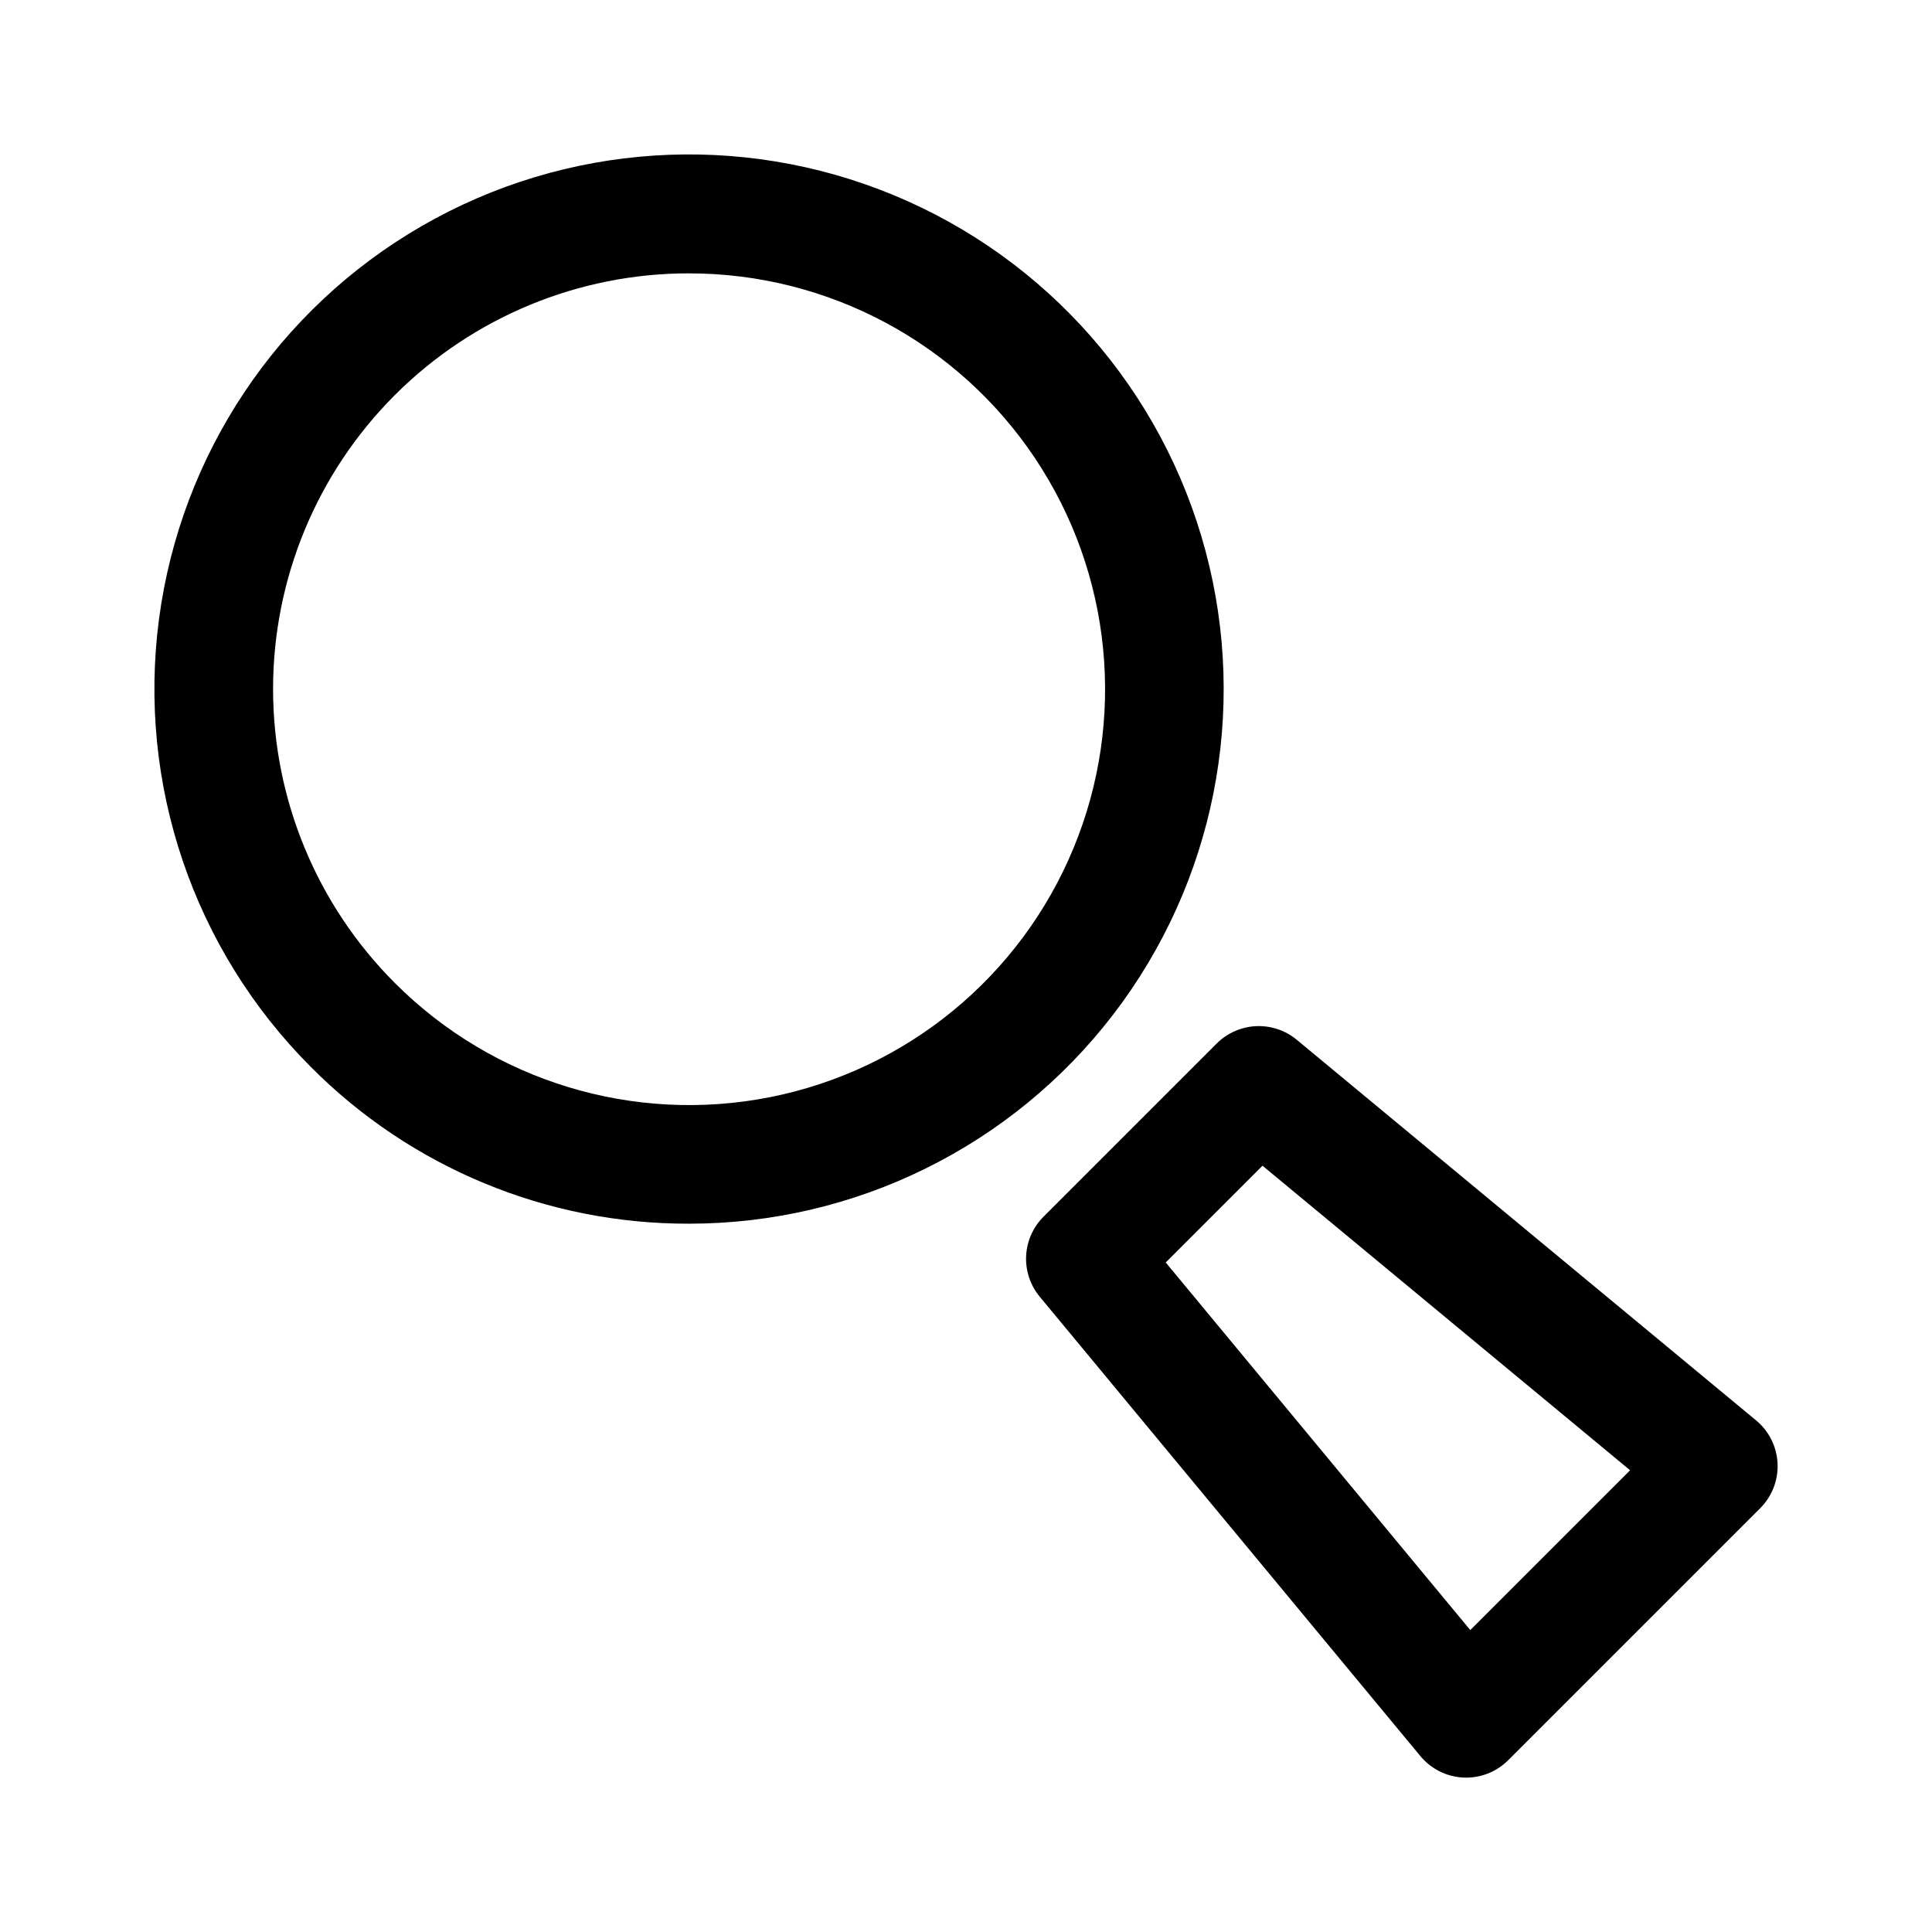
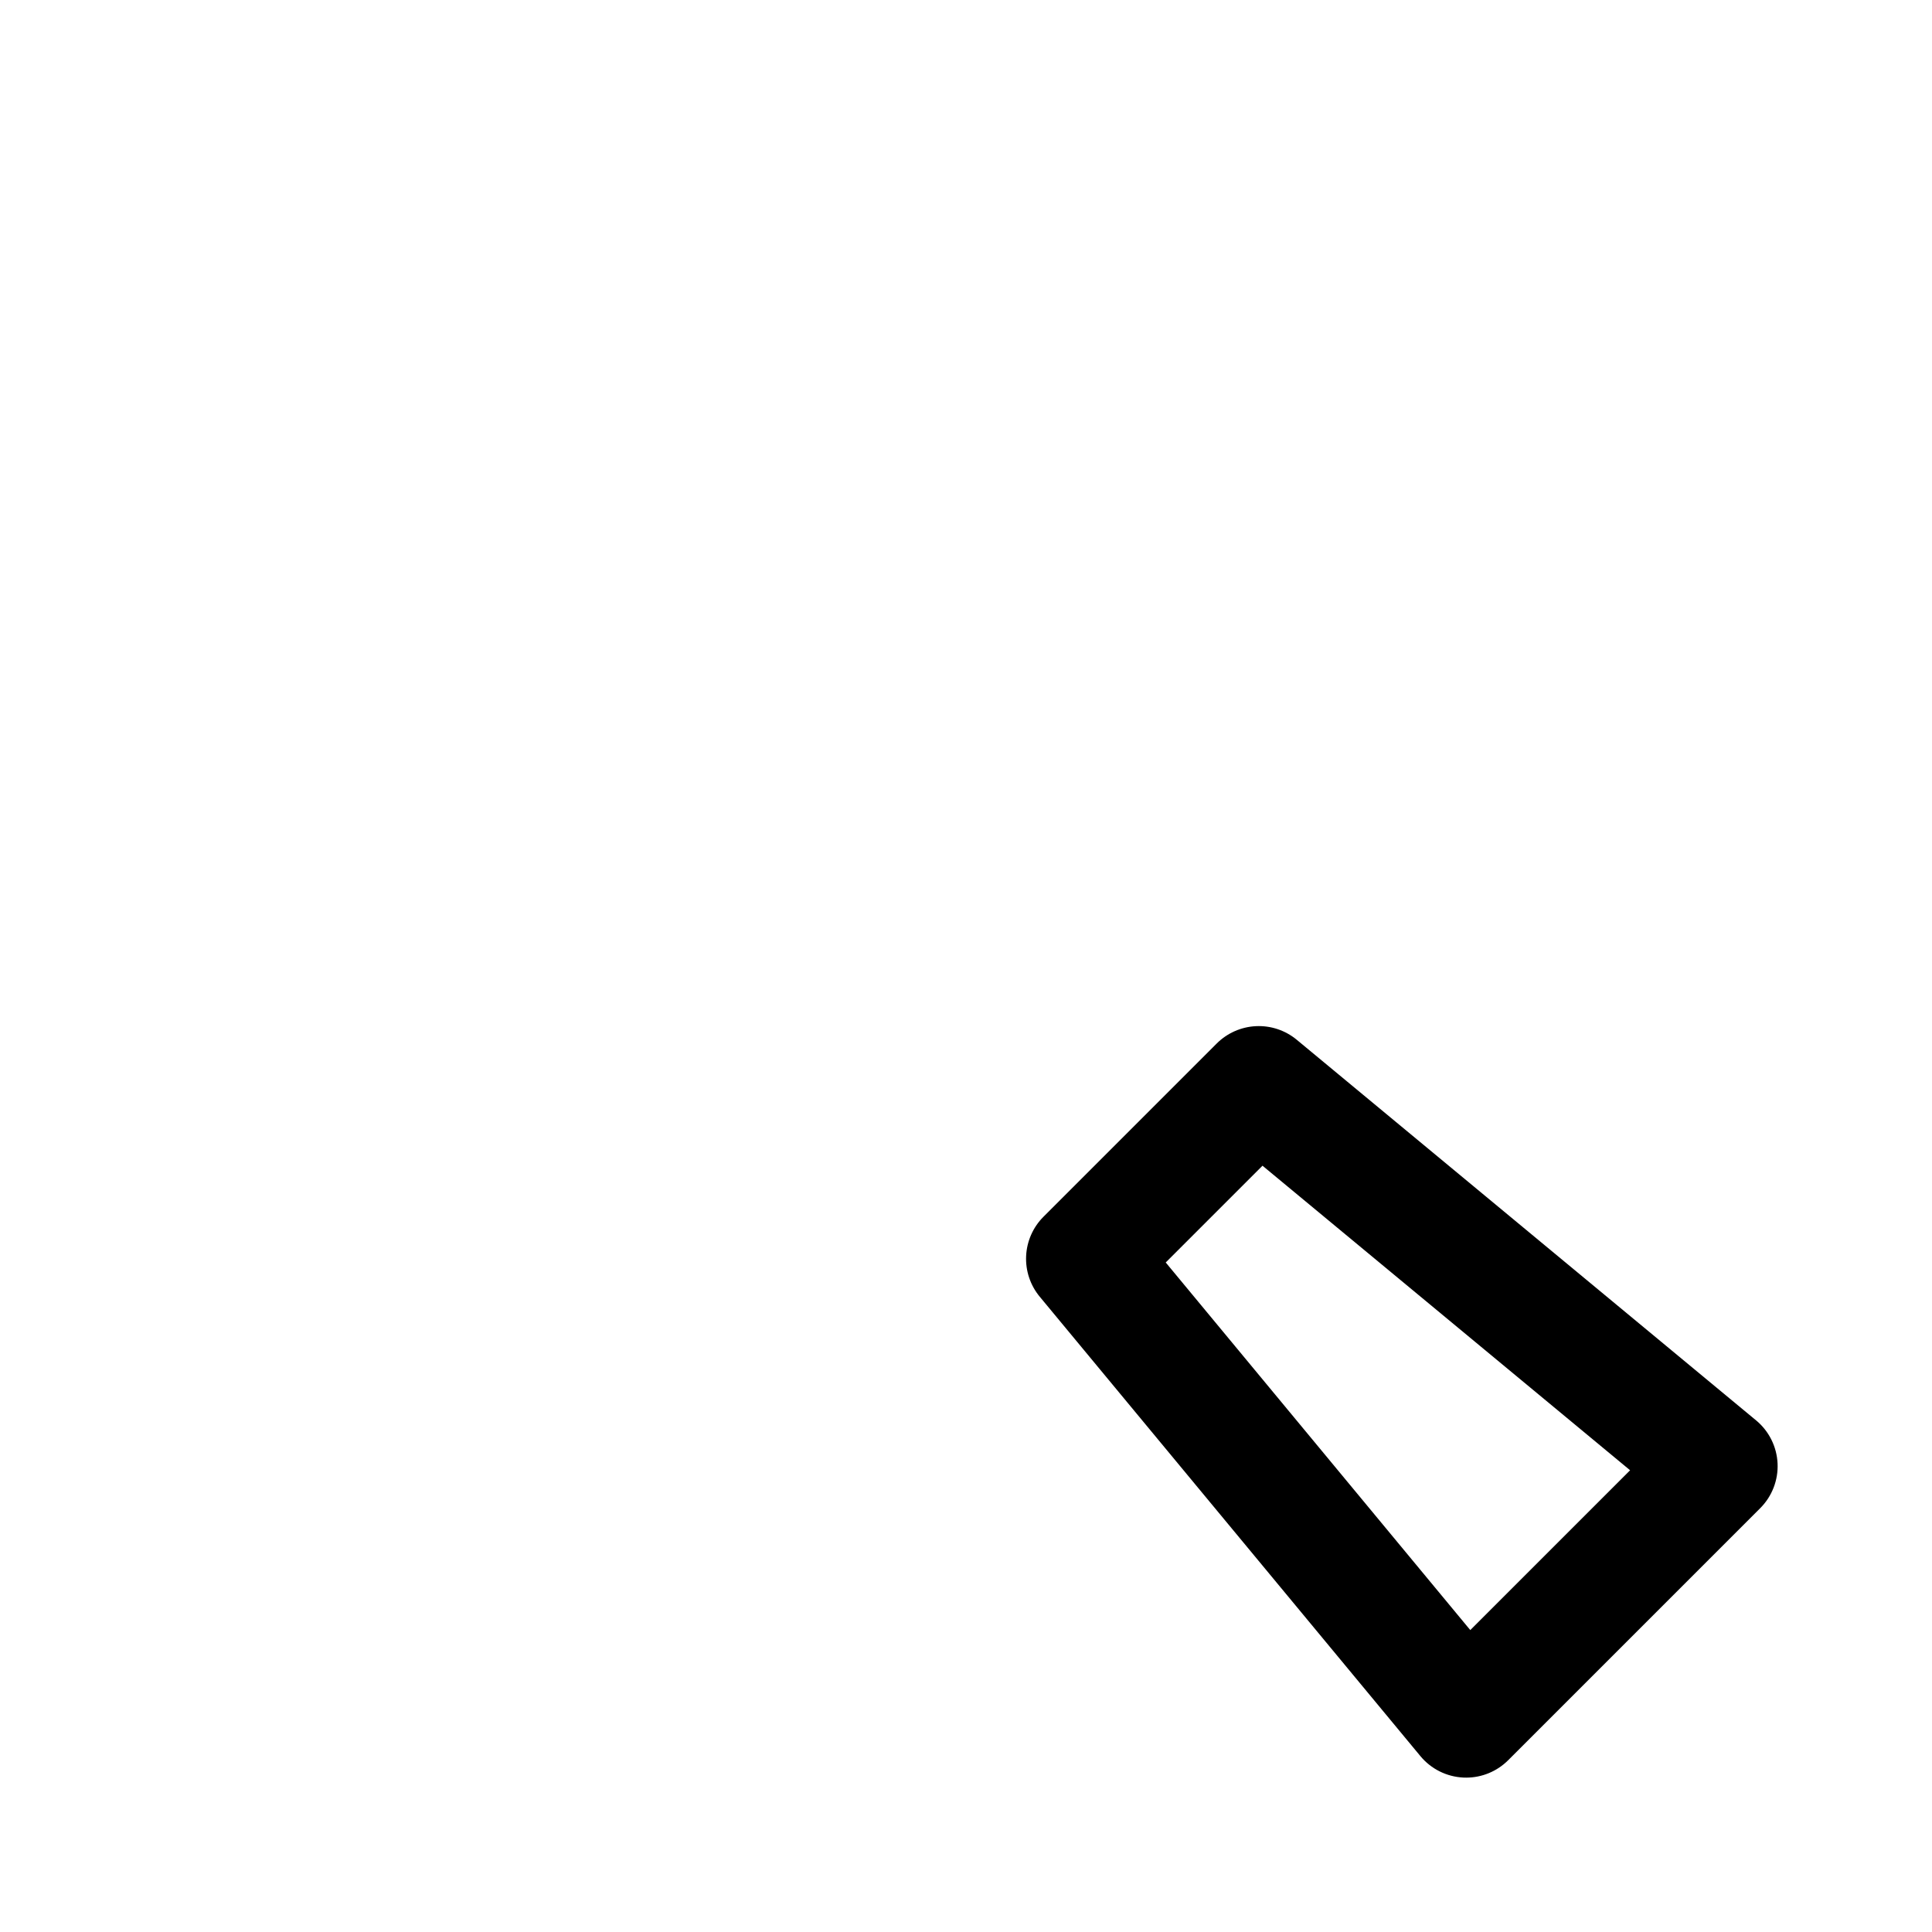
<svg xmlns="http://www.w3.org/2000/svg" fill="#000000" width="800px" height="800px" version="1.1" viewBox="144 144 512 512">
  <g>
-     <path d="m326.6 468.29c-37.602 0.105-73.68-14.84-100.19-41.504-31.145-31.148-46.031-75.008-40.277-118.68 5.75-43.668 31.484-82.18 69.633-104.2 38.148-22.023 84.367-25.051 125.06-8.191 40.695 16.855 71.234 51.68 82.633 94.227 11.402 42.547 2.363 87.977-24.449 122.92-26.816 34.945-68.359 55.43-112.41 55.43zm0-251.85v0.004c-29.23-0.023-57.27 11.574-77.945 32.238-20.676 20.66-32.289 48.691-32.289 77.922 0.004 29.23 11.625 57.262 32.301 77.922 26.02 26.051 63.328 37.391 99.441 30.223s66.262-31.898 80.355-65.91c14.098-34.016 10.273-72.82-10.188-103.43-20.461-30.609-54.855-48.98-91.676-48.961z" />
    <path d="m532.55 615.09-0.738-0.016c-4.426-0.207-8.559-2.269-11.387-5.68l-100.89-121.76c-2.5-3.019-3.785-6.863-3.602-10.781s1.82-7.625 4.594-10.398l45.926-45.926c2.777-2.766 6.484-4.402 10.398-4.586 3.914-0.184 7.758 1.098 10.781 3.594l121.76 100.89c3.41 2.828 5.473 6.965 5.68 11.391 0.207 4.426-1.465 8.734-4.598 11.867l-66.797 66.797 0.004-0.004c-2.953 2.953-6.957 4.613-11.129 4.613zm-79.621-136.52 80.711 97.418 42.352-42.352-97.418-80.711z" />
  </g>
</svg>